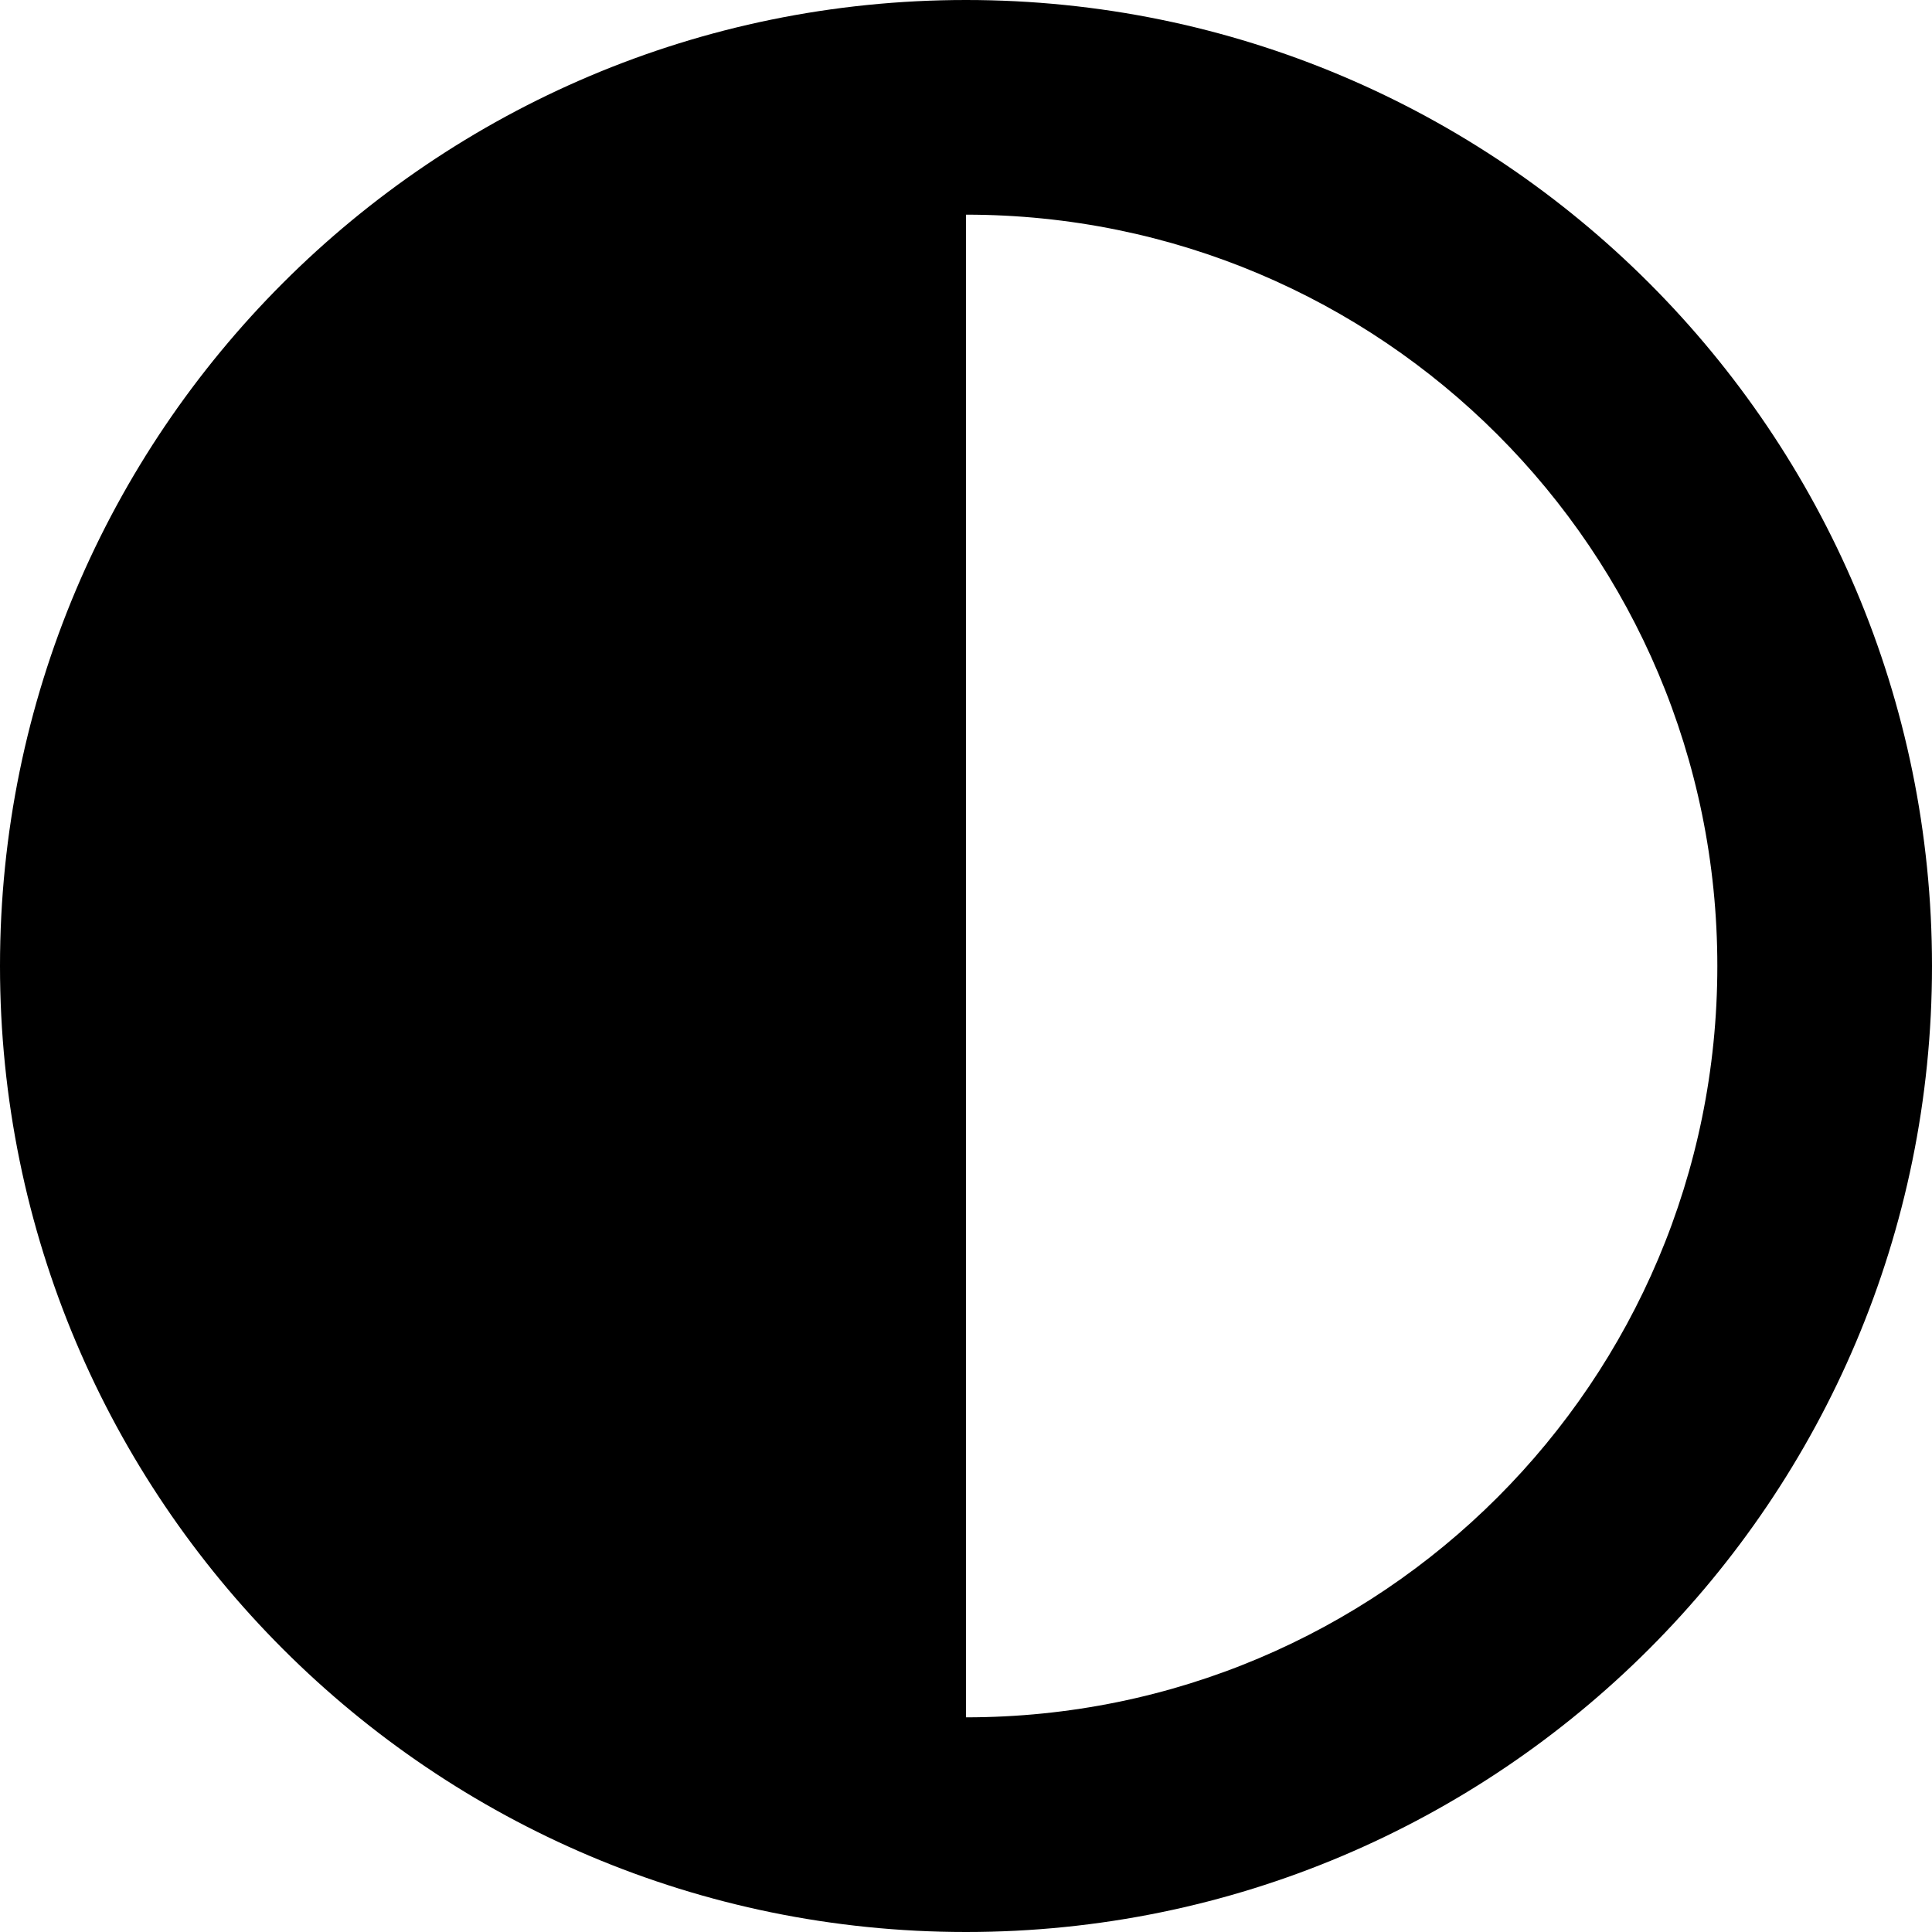
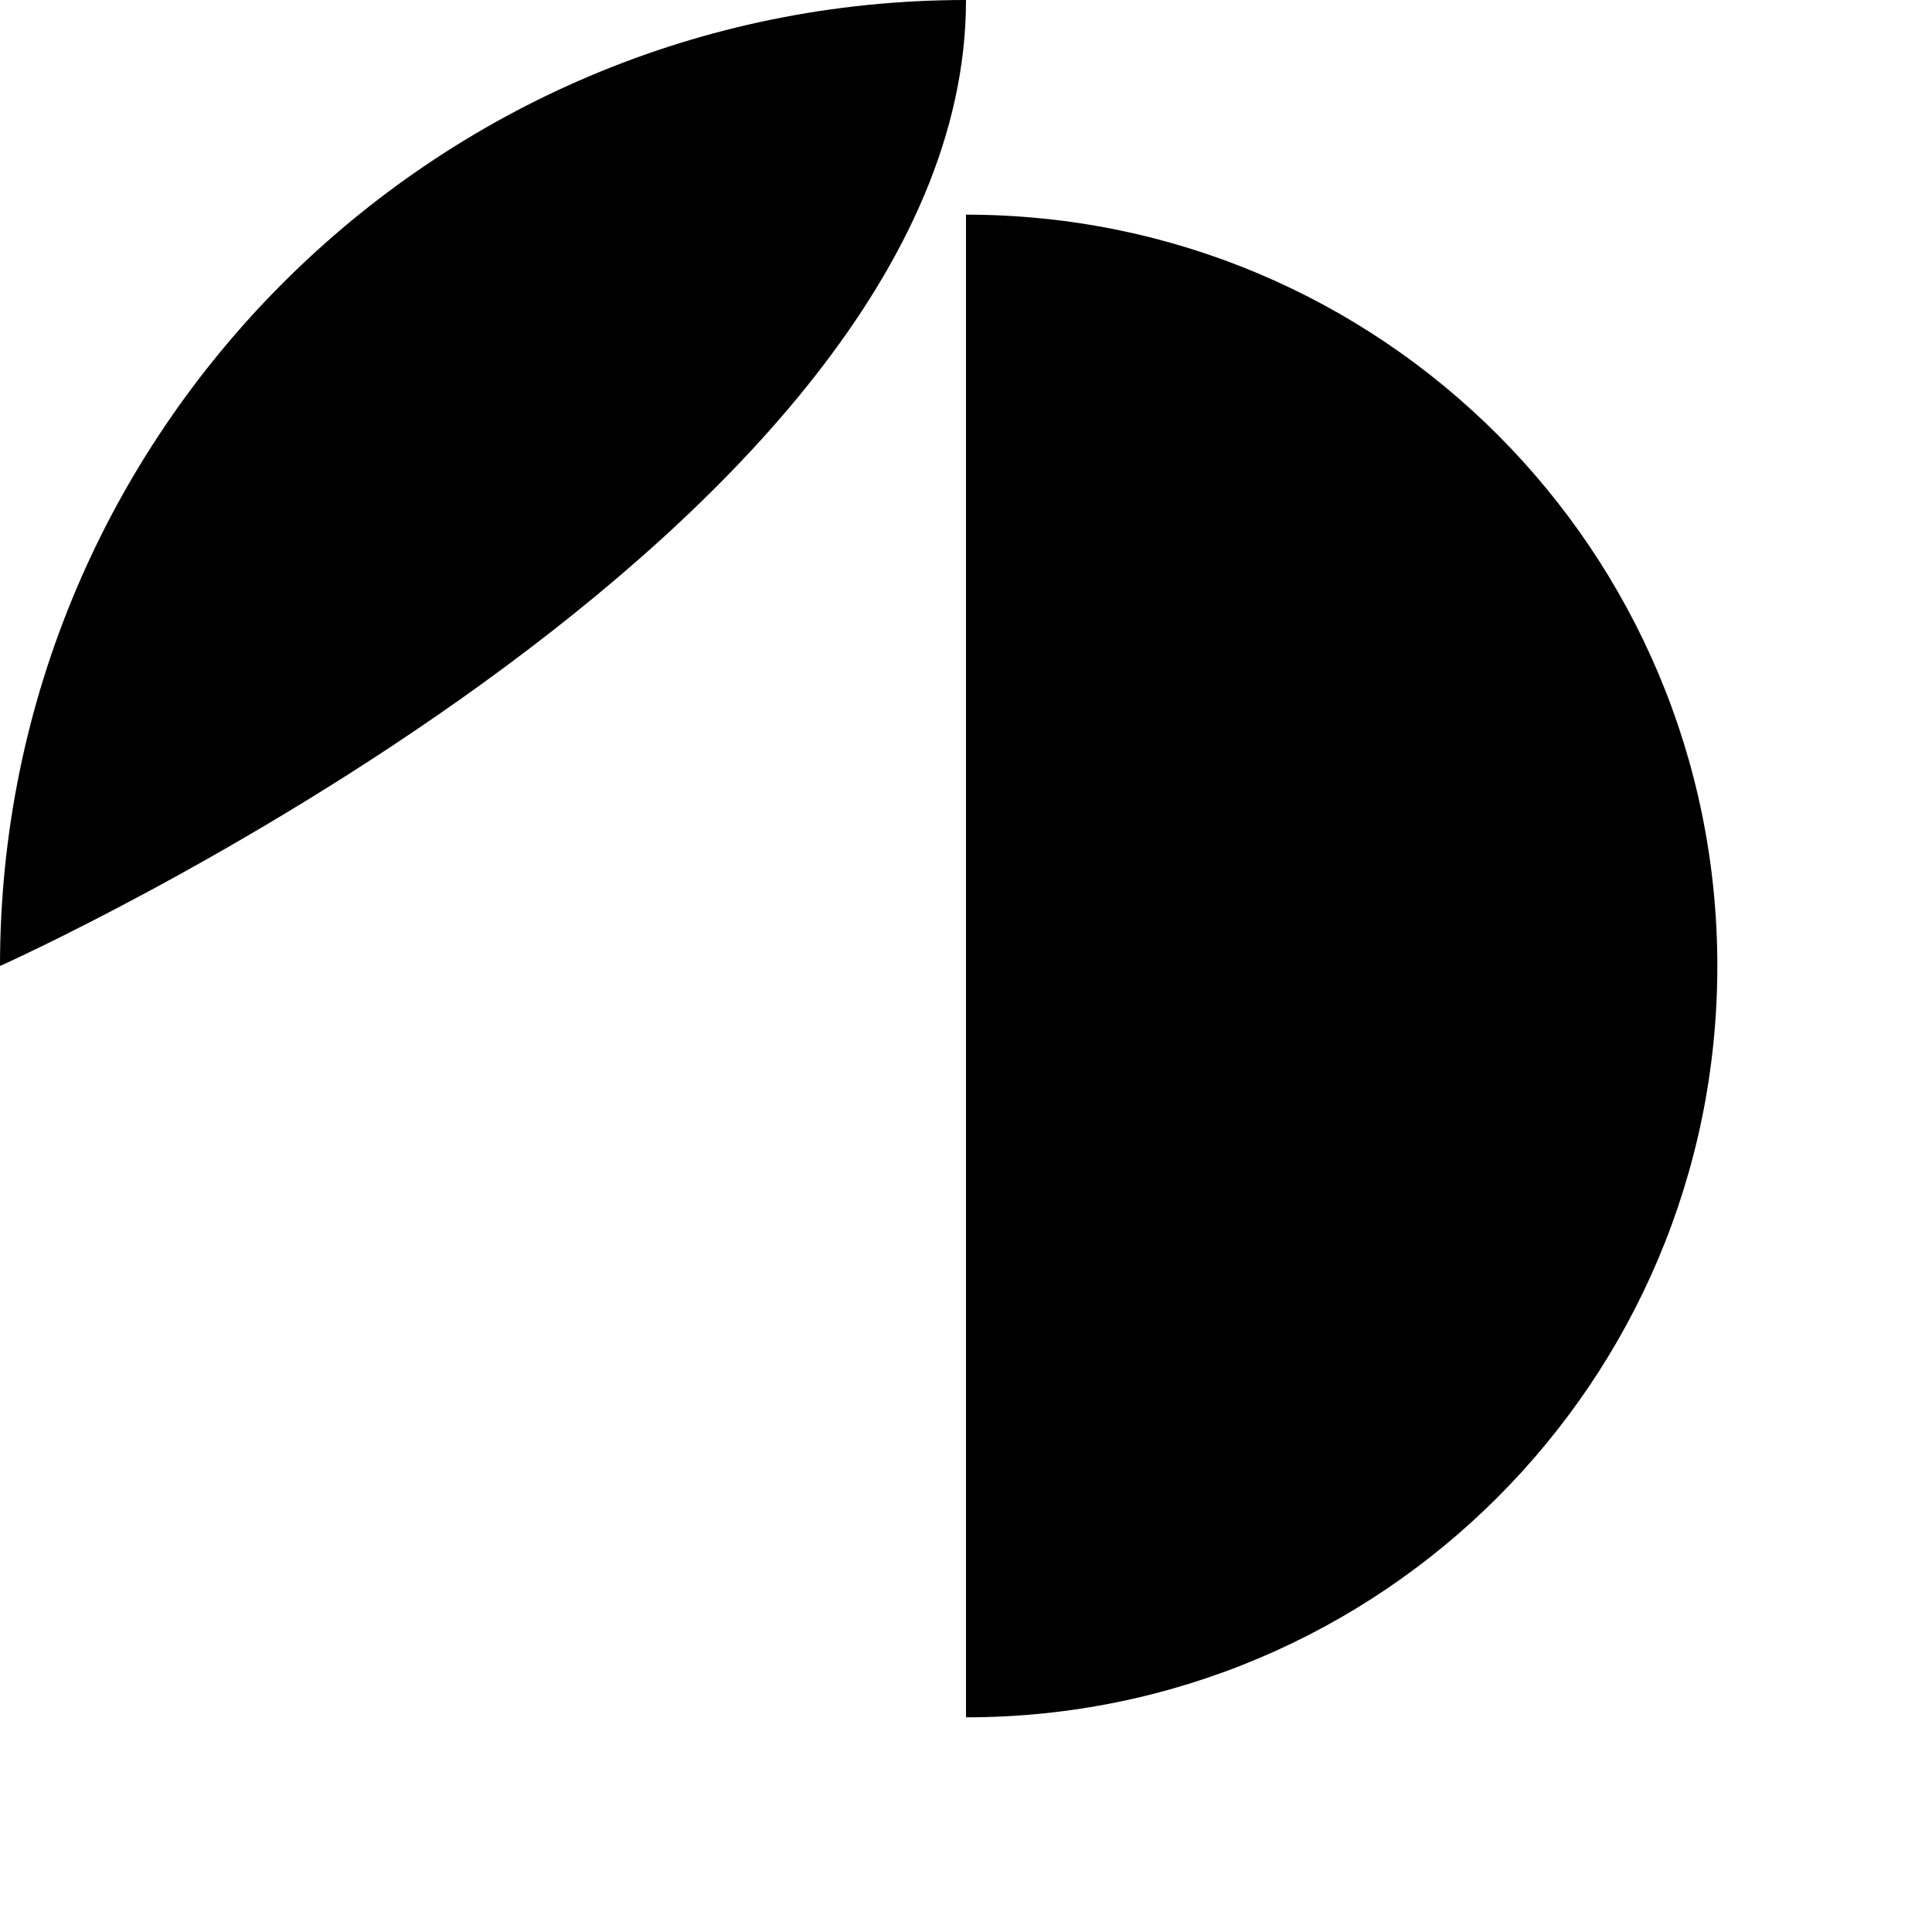
<svg xmlns="http://www.w3.org/2000/svg" id="Layer_1" version="1.1" viewBox="0 0 18 18">
  <defs>
    <style>
      .st0 {
        fill-rule: evenodd;
      }
    </style>
  </defs>
-   <path class="st0" d="M0,9c0,4.97,4.03,9,9,9s9-4.03,9-9S13.97,0,9,0,0,4.03,0,9ZM16,9c0,3.87-3.13,7-7,7V2c3.87,0,7,3.13,7,7Z" />
+   <path class="st0" d="M0,9s9-4.03,9-9S13.97,0,9,0,0,4.03,0,9ZM16,9c0,3.87-3.13,7-7,7V2c3.87,0,7,3.13,7,7Z" />
</svg>